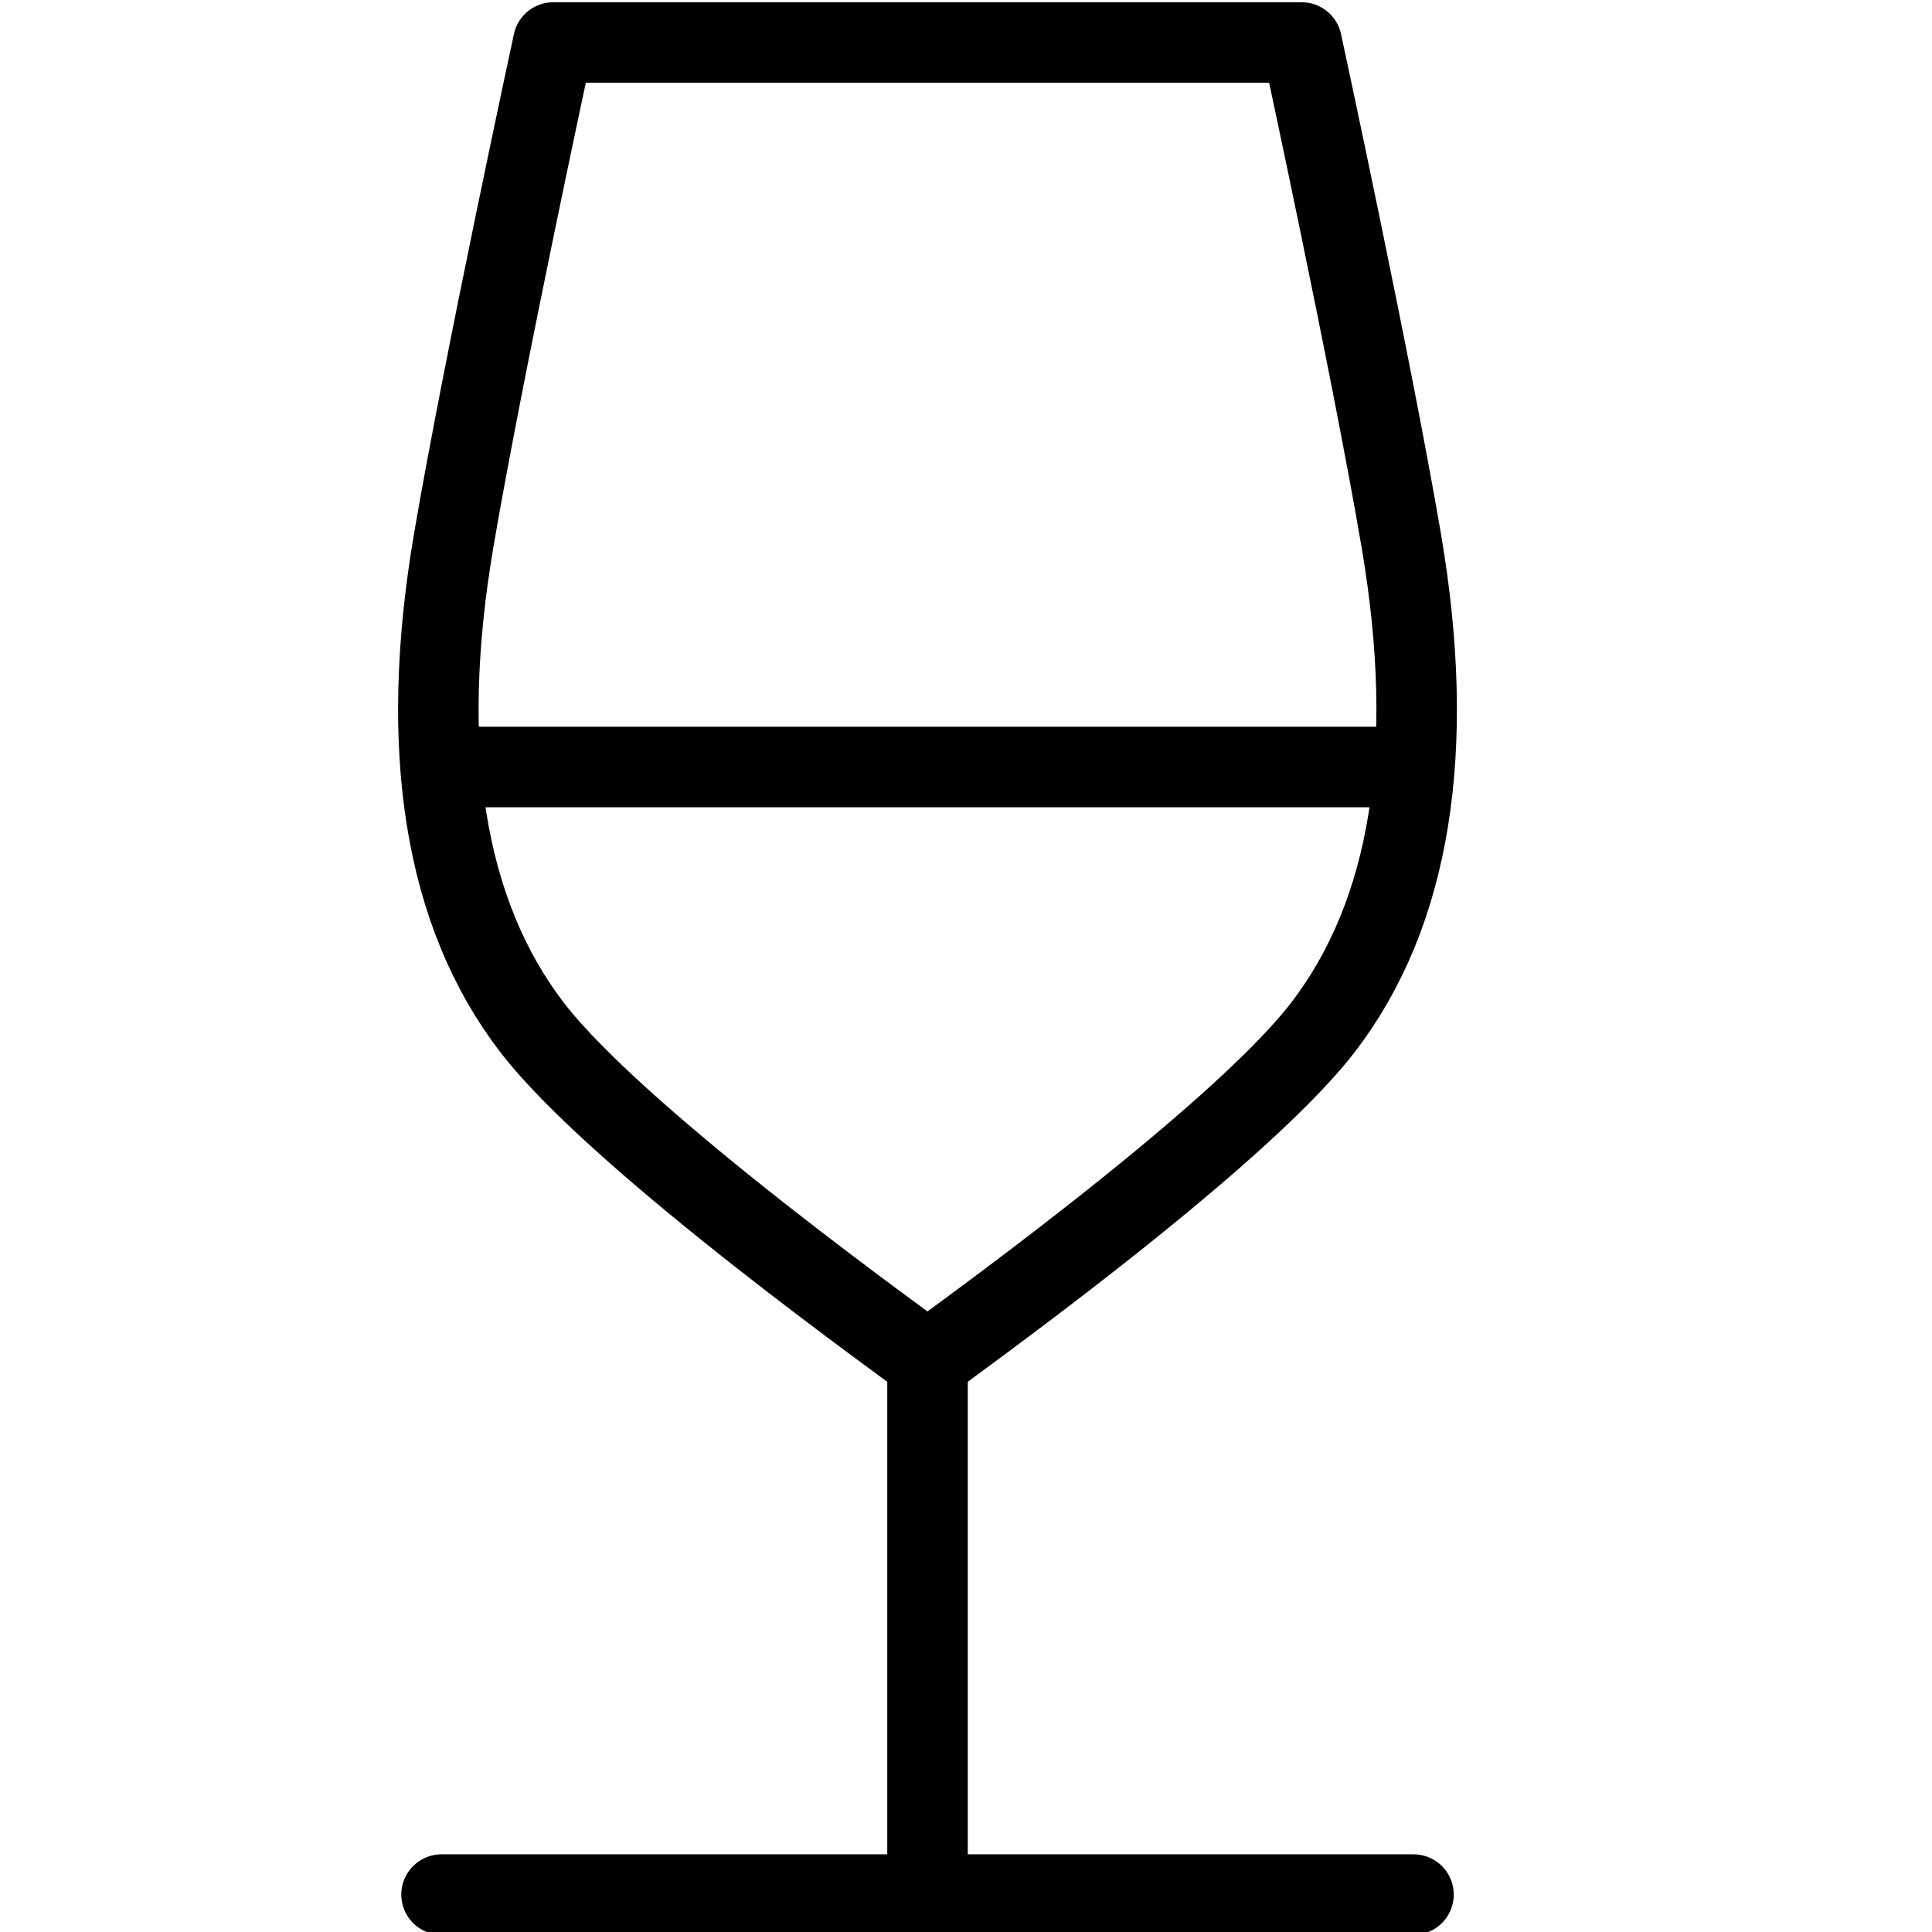
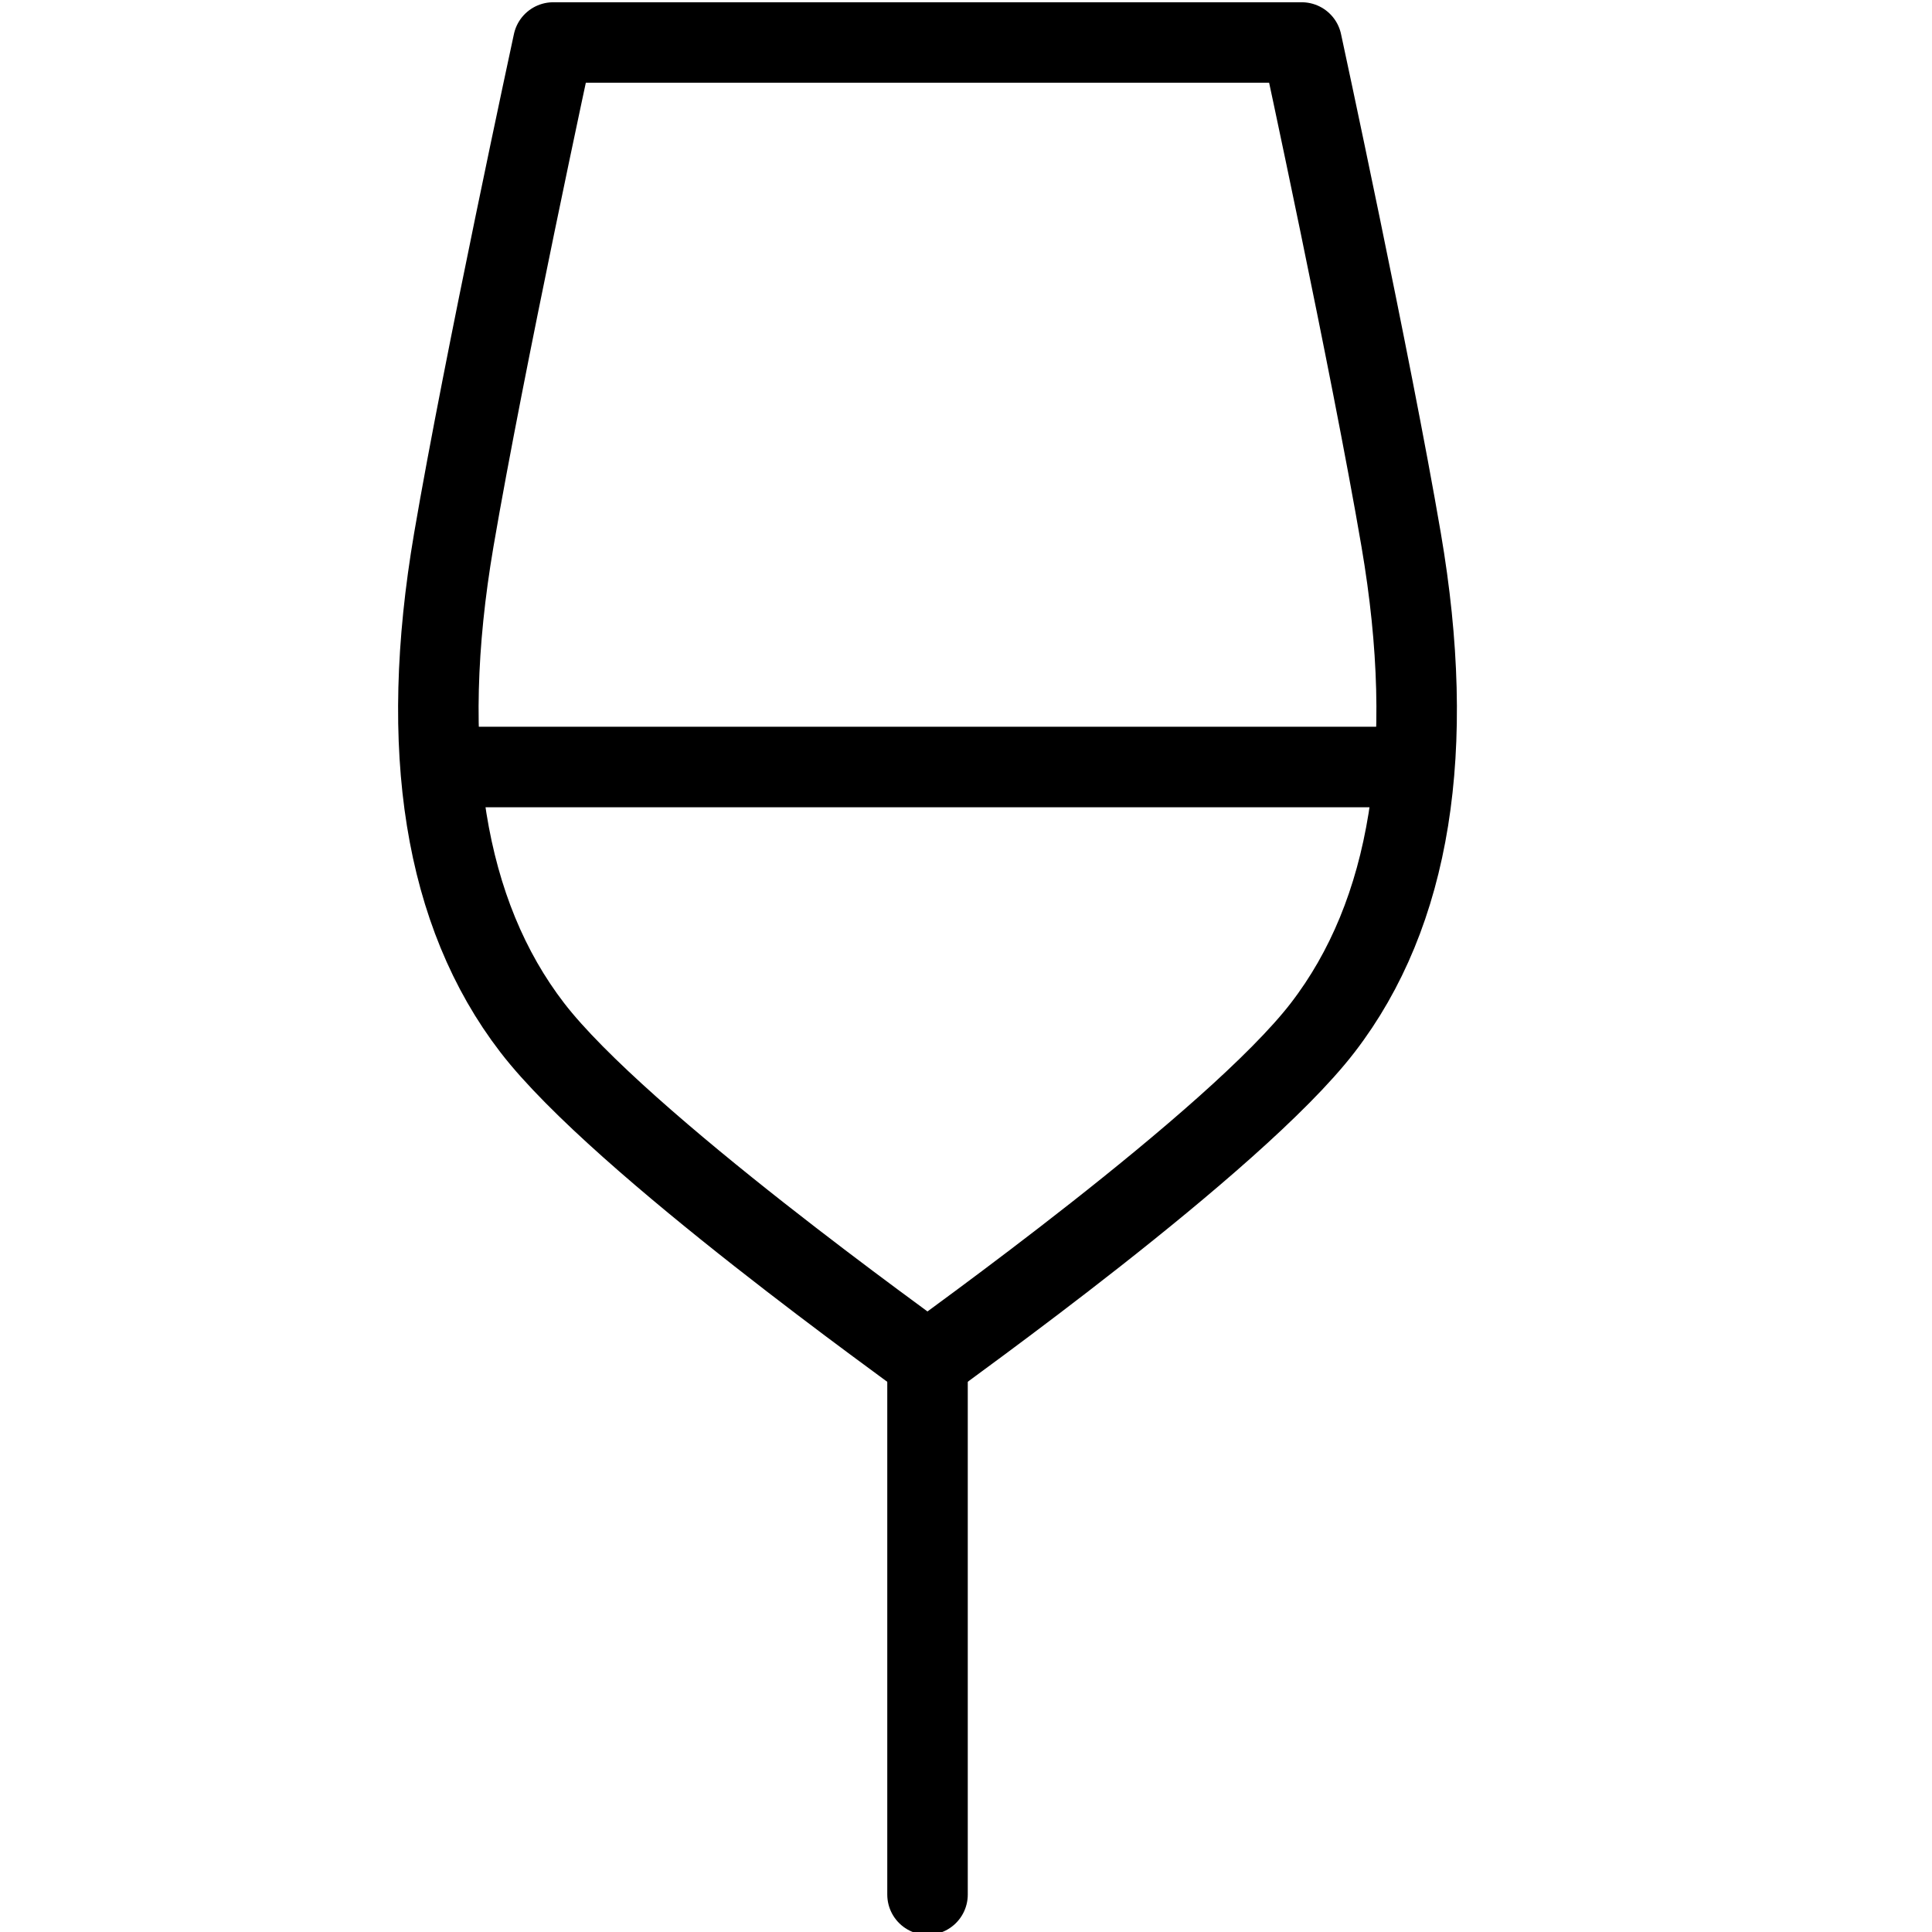
<svg xmlns="http://www.w3.org/2000/svg" id="Layer_1" enable-background="new 0 0 24 24" height="24" viewBox="0 0 24 24" width="24">
  <g fill="none">
    <g stroke="#000" stroke-linecap="round" stroke-linejoin="round" stroke-miterlimit="10">
      <path d="m11.522 16.914c.127-.109 3.807-2.716 4.91-4.149 1.091-1.417 1.419-3.456.974-6.057-.375-2.196-1.236-6.18-1.236-6.18h-9.297s-.861 3.983-1.236 6.18c-.444 2.602-.116 4.639.974 6.057 1.102 1.433 4.782 4.039 4.91 4.149" />
      <path d="m11.522 16.914v6.621" />
-       <path d="m5.485 23.535h12.074" />
      <path d="m5.495 9.528h12.064" />
    </g>
-     <path d="m.014.035h24v24h-24z" />
  </g>
</svg>